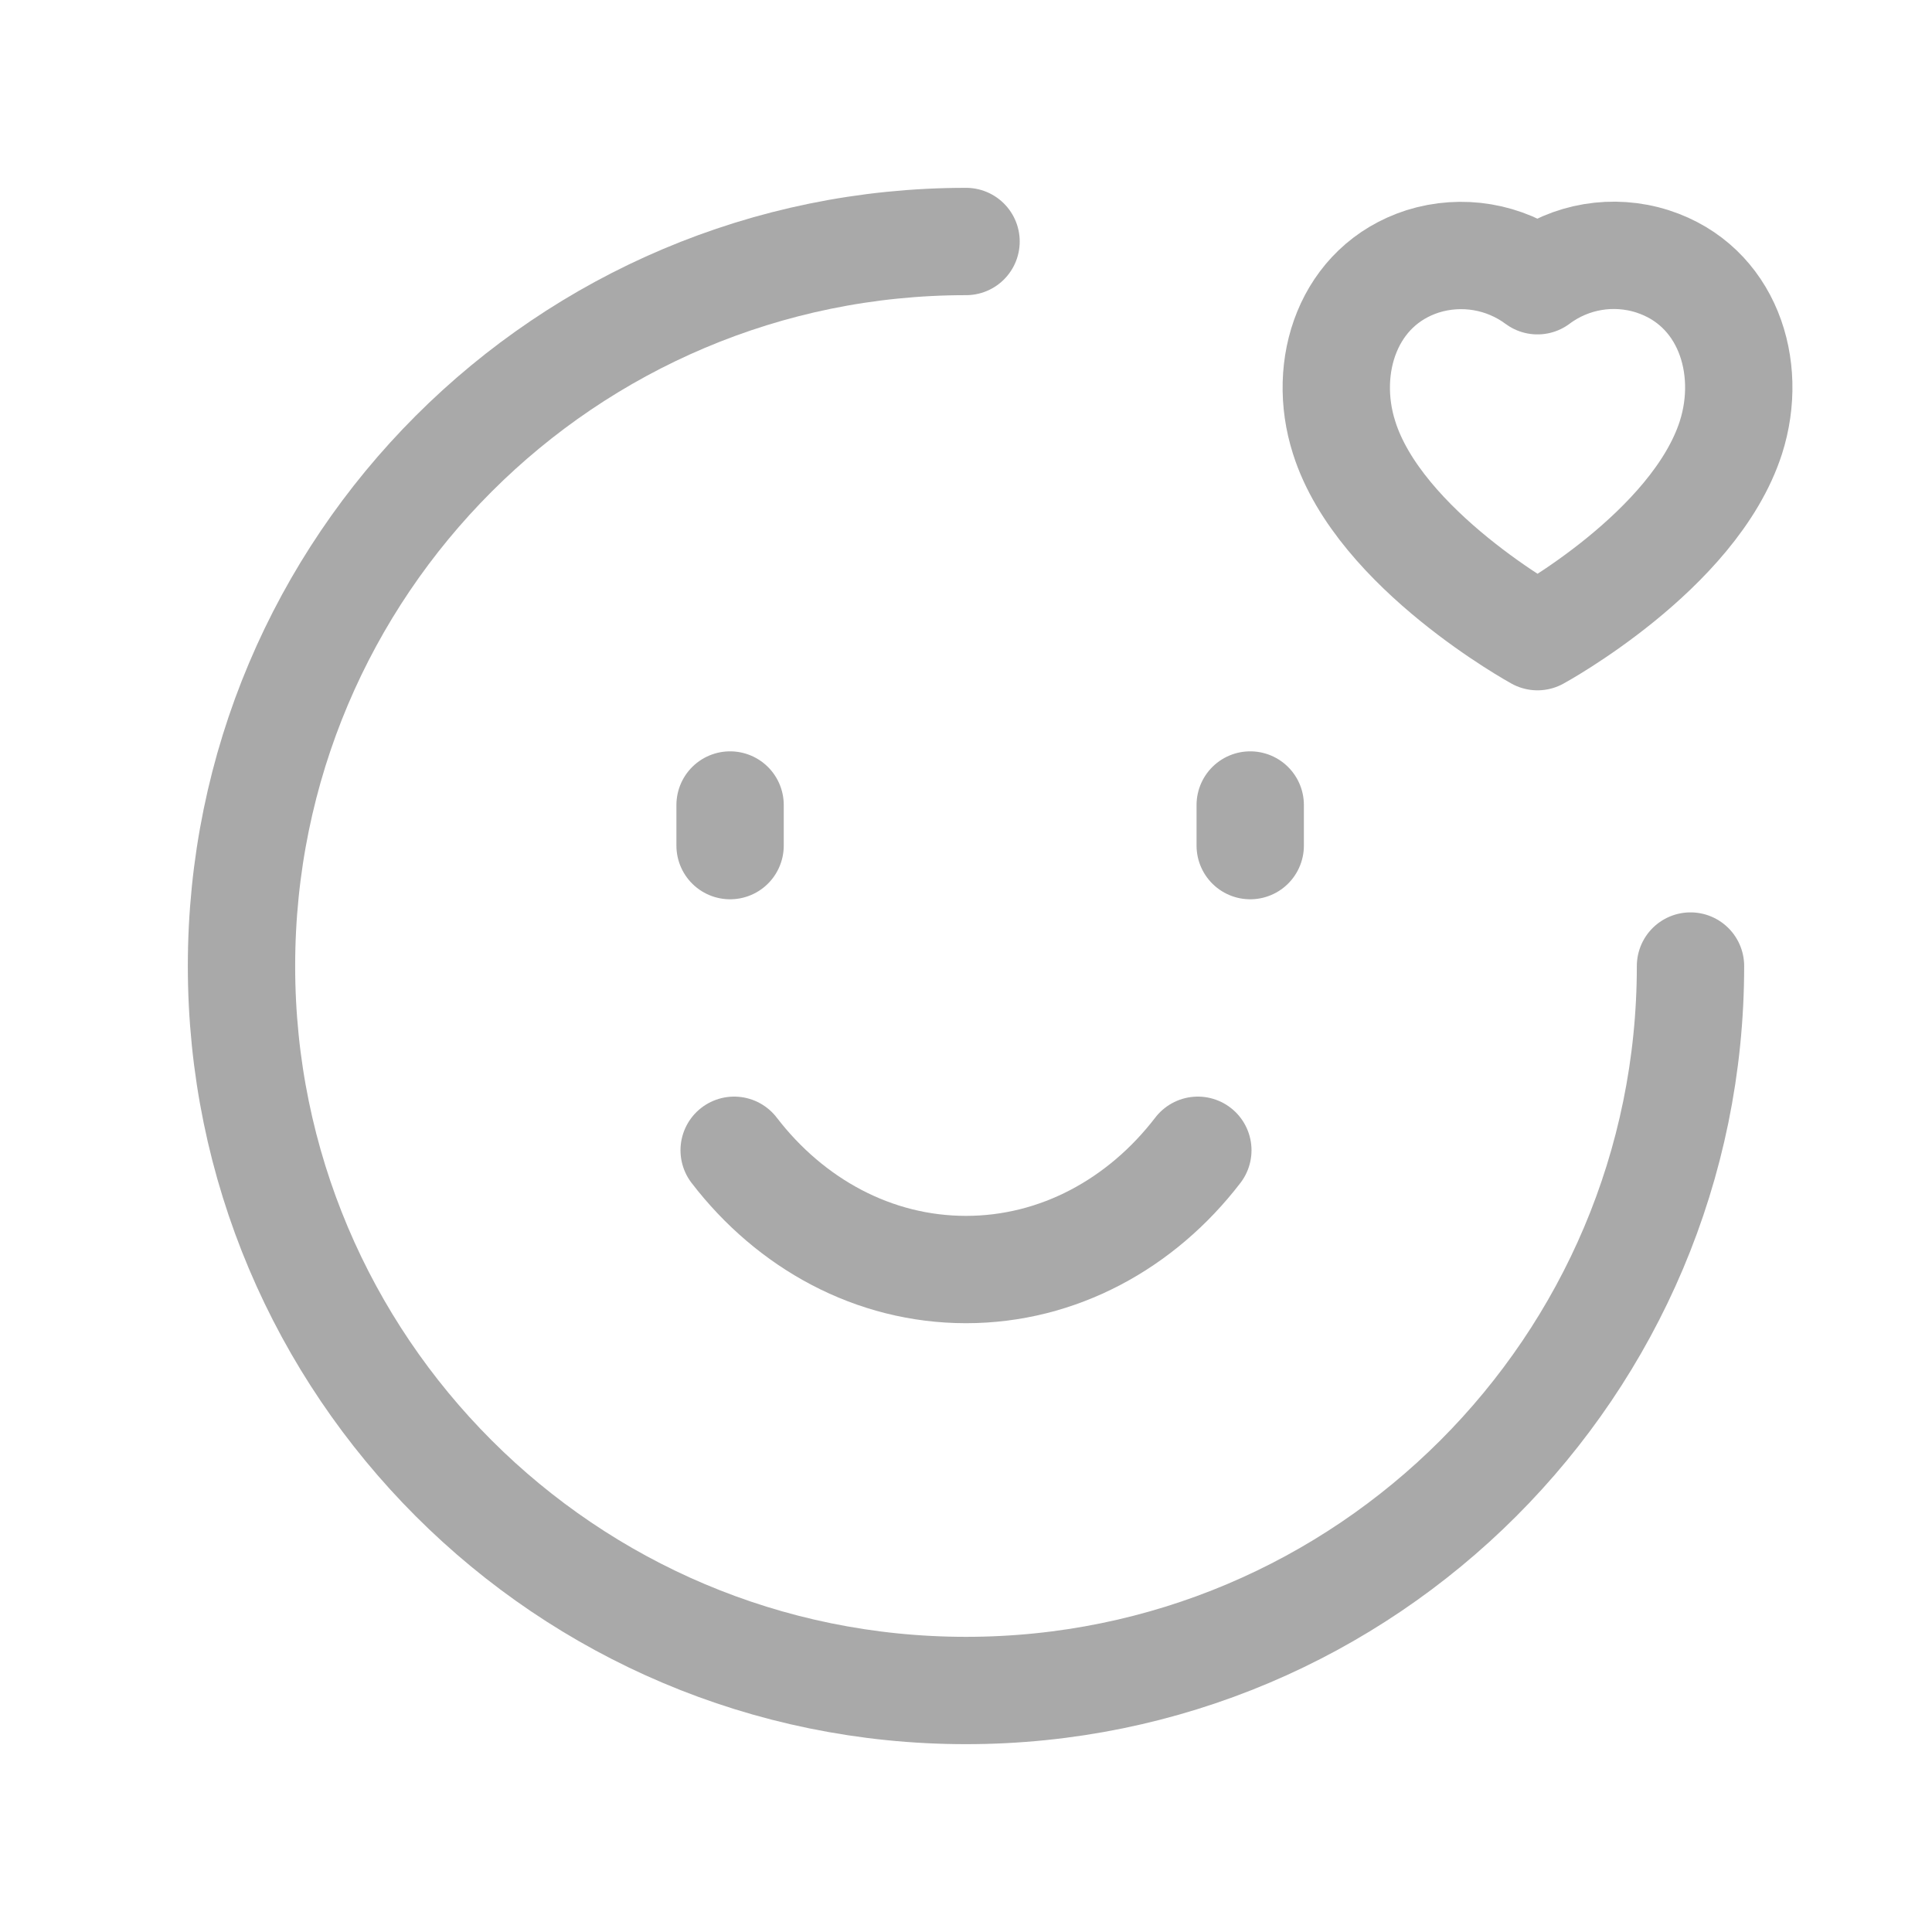
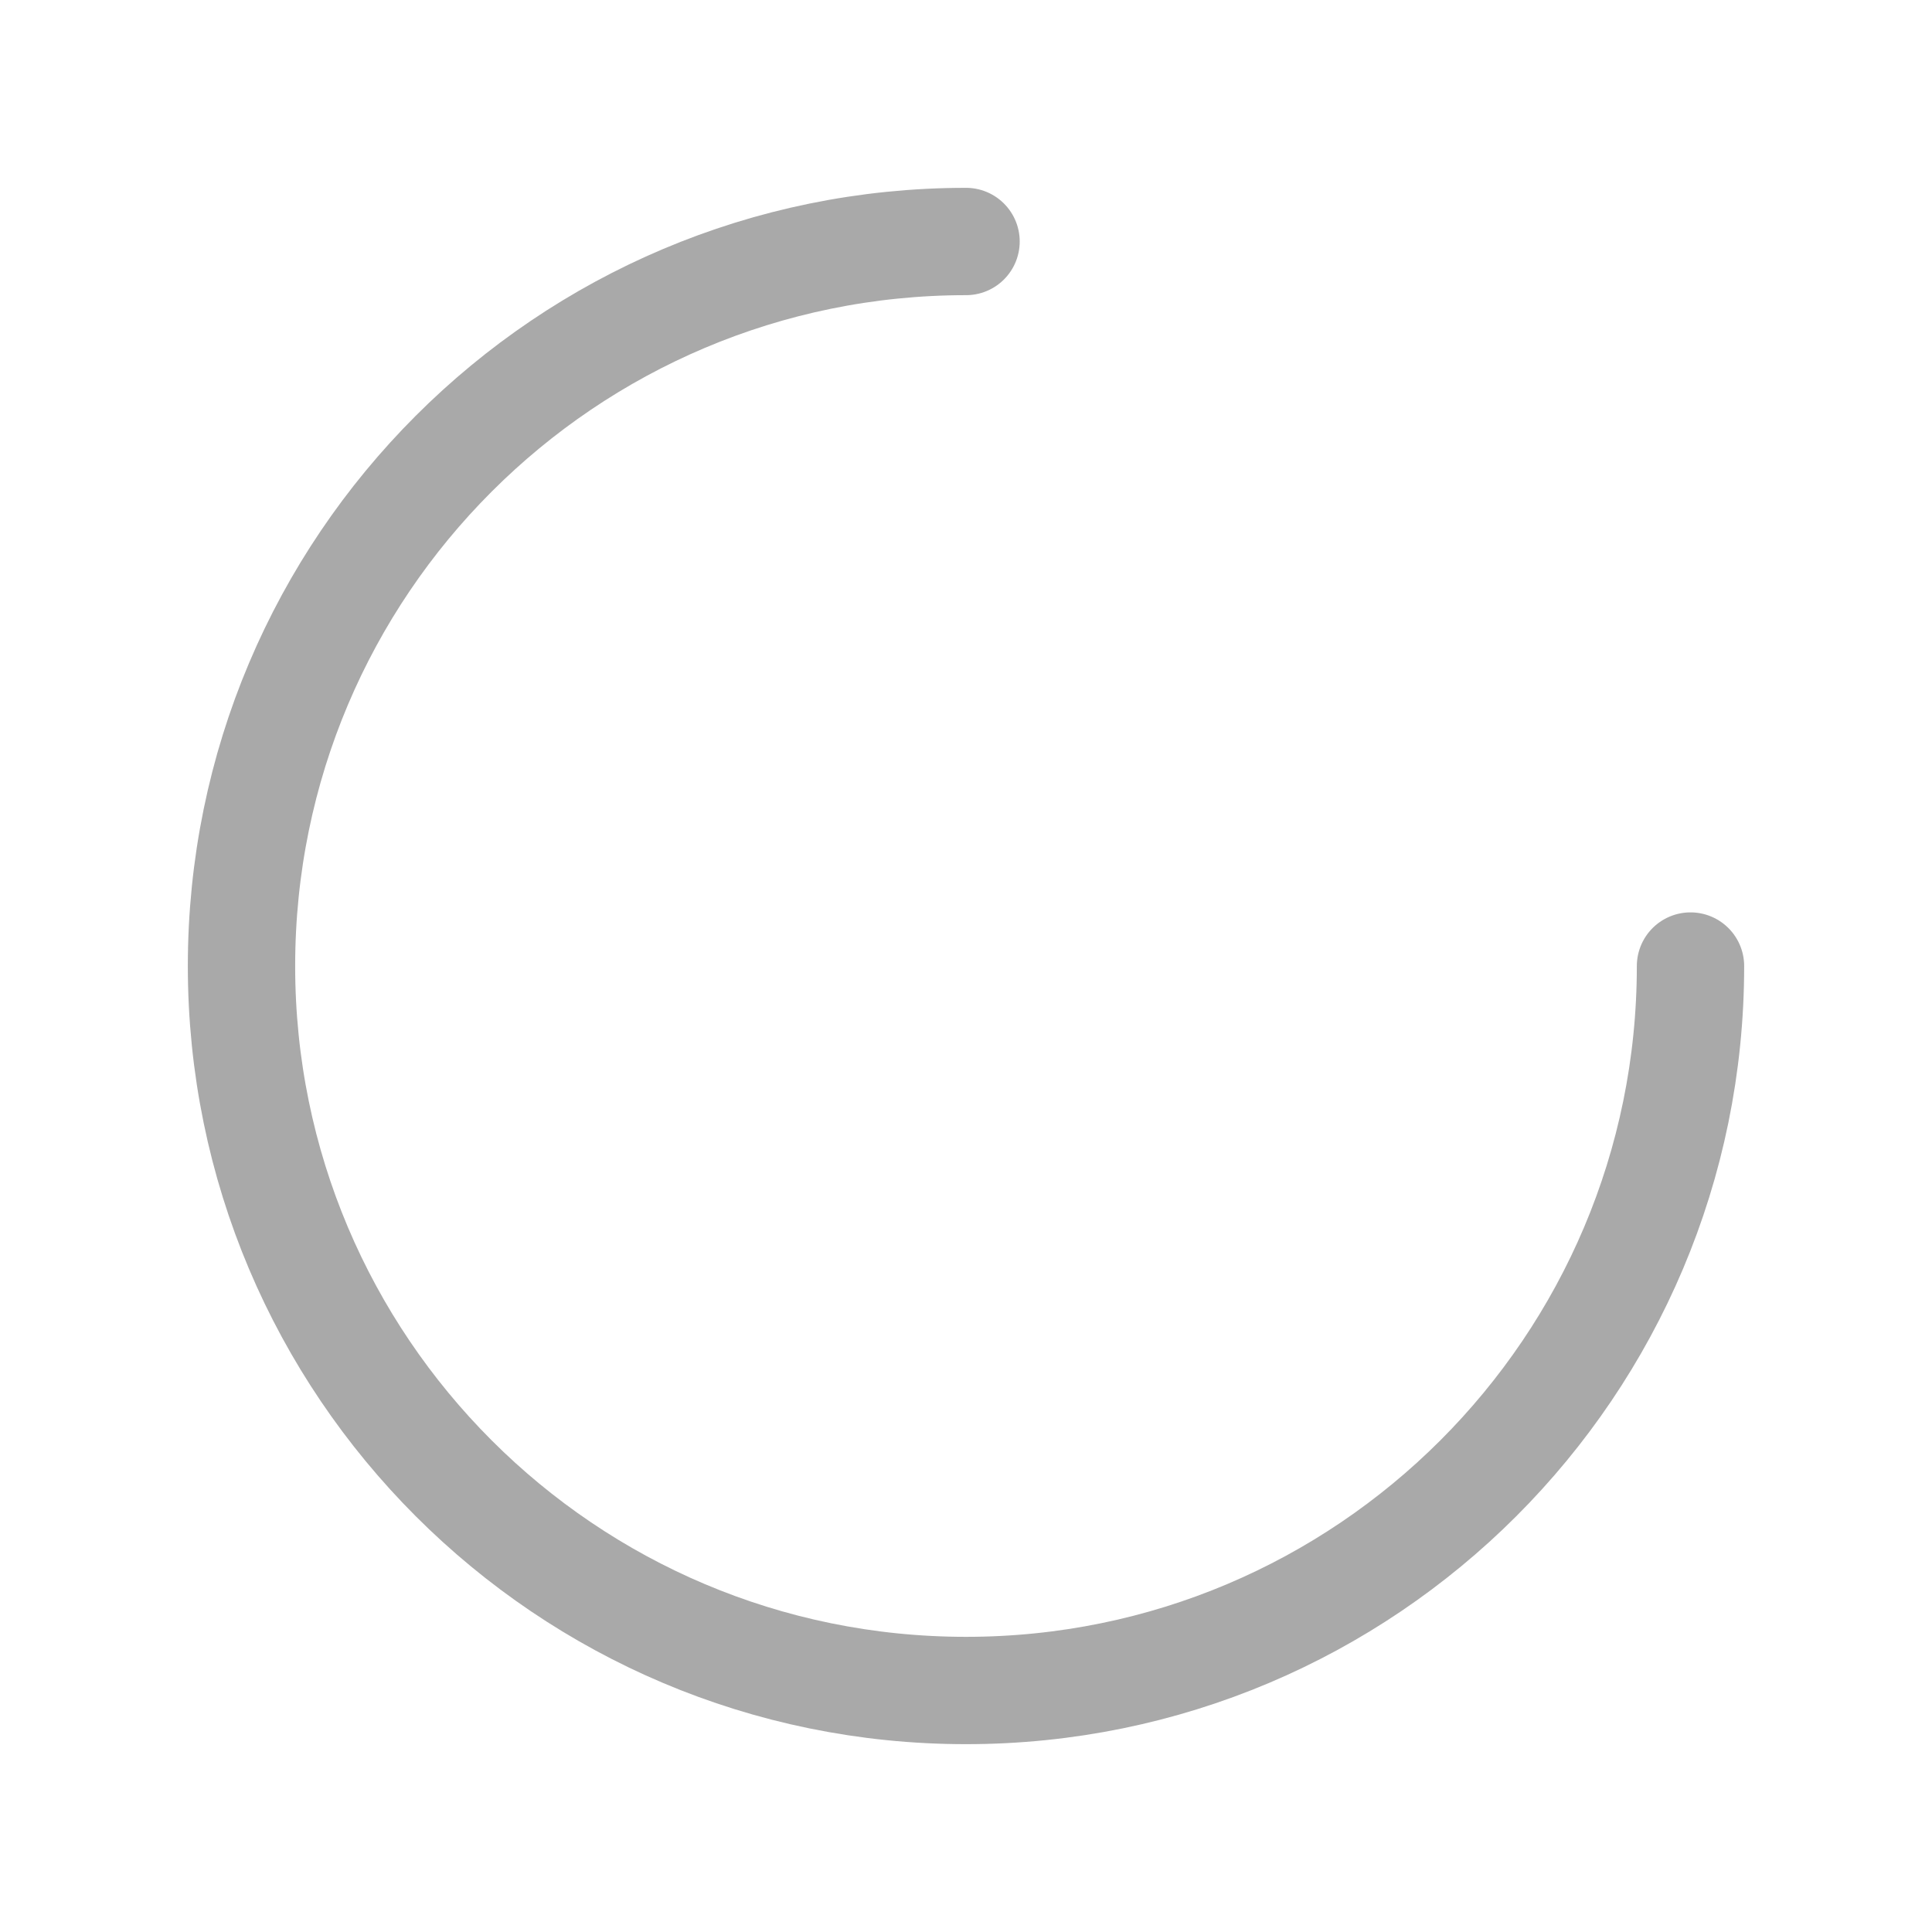
<svg xmlns="http://www.w3.org/2000/svg" width="45" height="45" viewBox="0 0 45 45" fill="none">
  <path d="M39.375 22.501C39.375 31.82 31.82 39.375 22.501 39.375C13.18 39.375 5.625 31.82 5.625 22.501C5.625 13.18 13.18 5.625 22.501 5.625" stroke="#A9A9A9" stroke-width="2.5" stroke-linecap="round" stroke-linejoin="round" />
-   <path d="M17.005 19.696V18.75M29.12 19.696V18.75" stroke="#A9A9A9" stroke-width="2.5" stroke-linecap="round" stroke-linejoin="round" />
-   <path d="M17.1 26.792C18.414 28.503 20.351 29.57 22.5 29.57C24.649 29.57 26.587 28.503 27.9 26.792" stroke="#A9A9A9" stroke-width="2.5" stroke-linecap="round" stroke-linejoin="round" />
-   <path fill-rule="evenodd" clip-rule="evenodd" d="M40.316 10.191C40.845 8.537 40.227 6.647 38.491 6.088C37.577 5.796 36.579 5.964 35.811 6.539C35.043 5.969 34.049 5.802 33.136 6.088C31.401 6.647 30.778 8.537 31.307 10.191C32.131 12.81 35.811 14.829 35.811 14.829C35.811 14.829 39.464 12.84 40.316 10.191Z" stroke="#A9A9A9" stroke-width="2.5" stroke-linecap="round" stroke-linejoin="round" />
</svg>